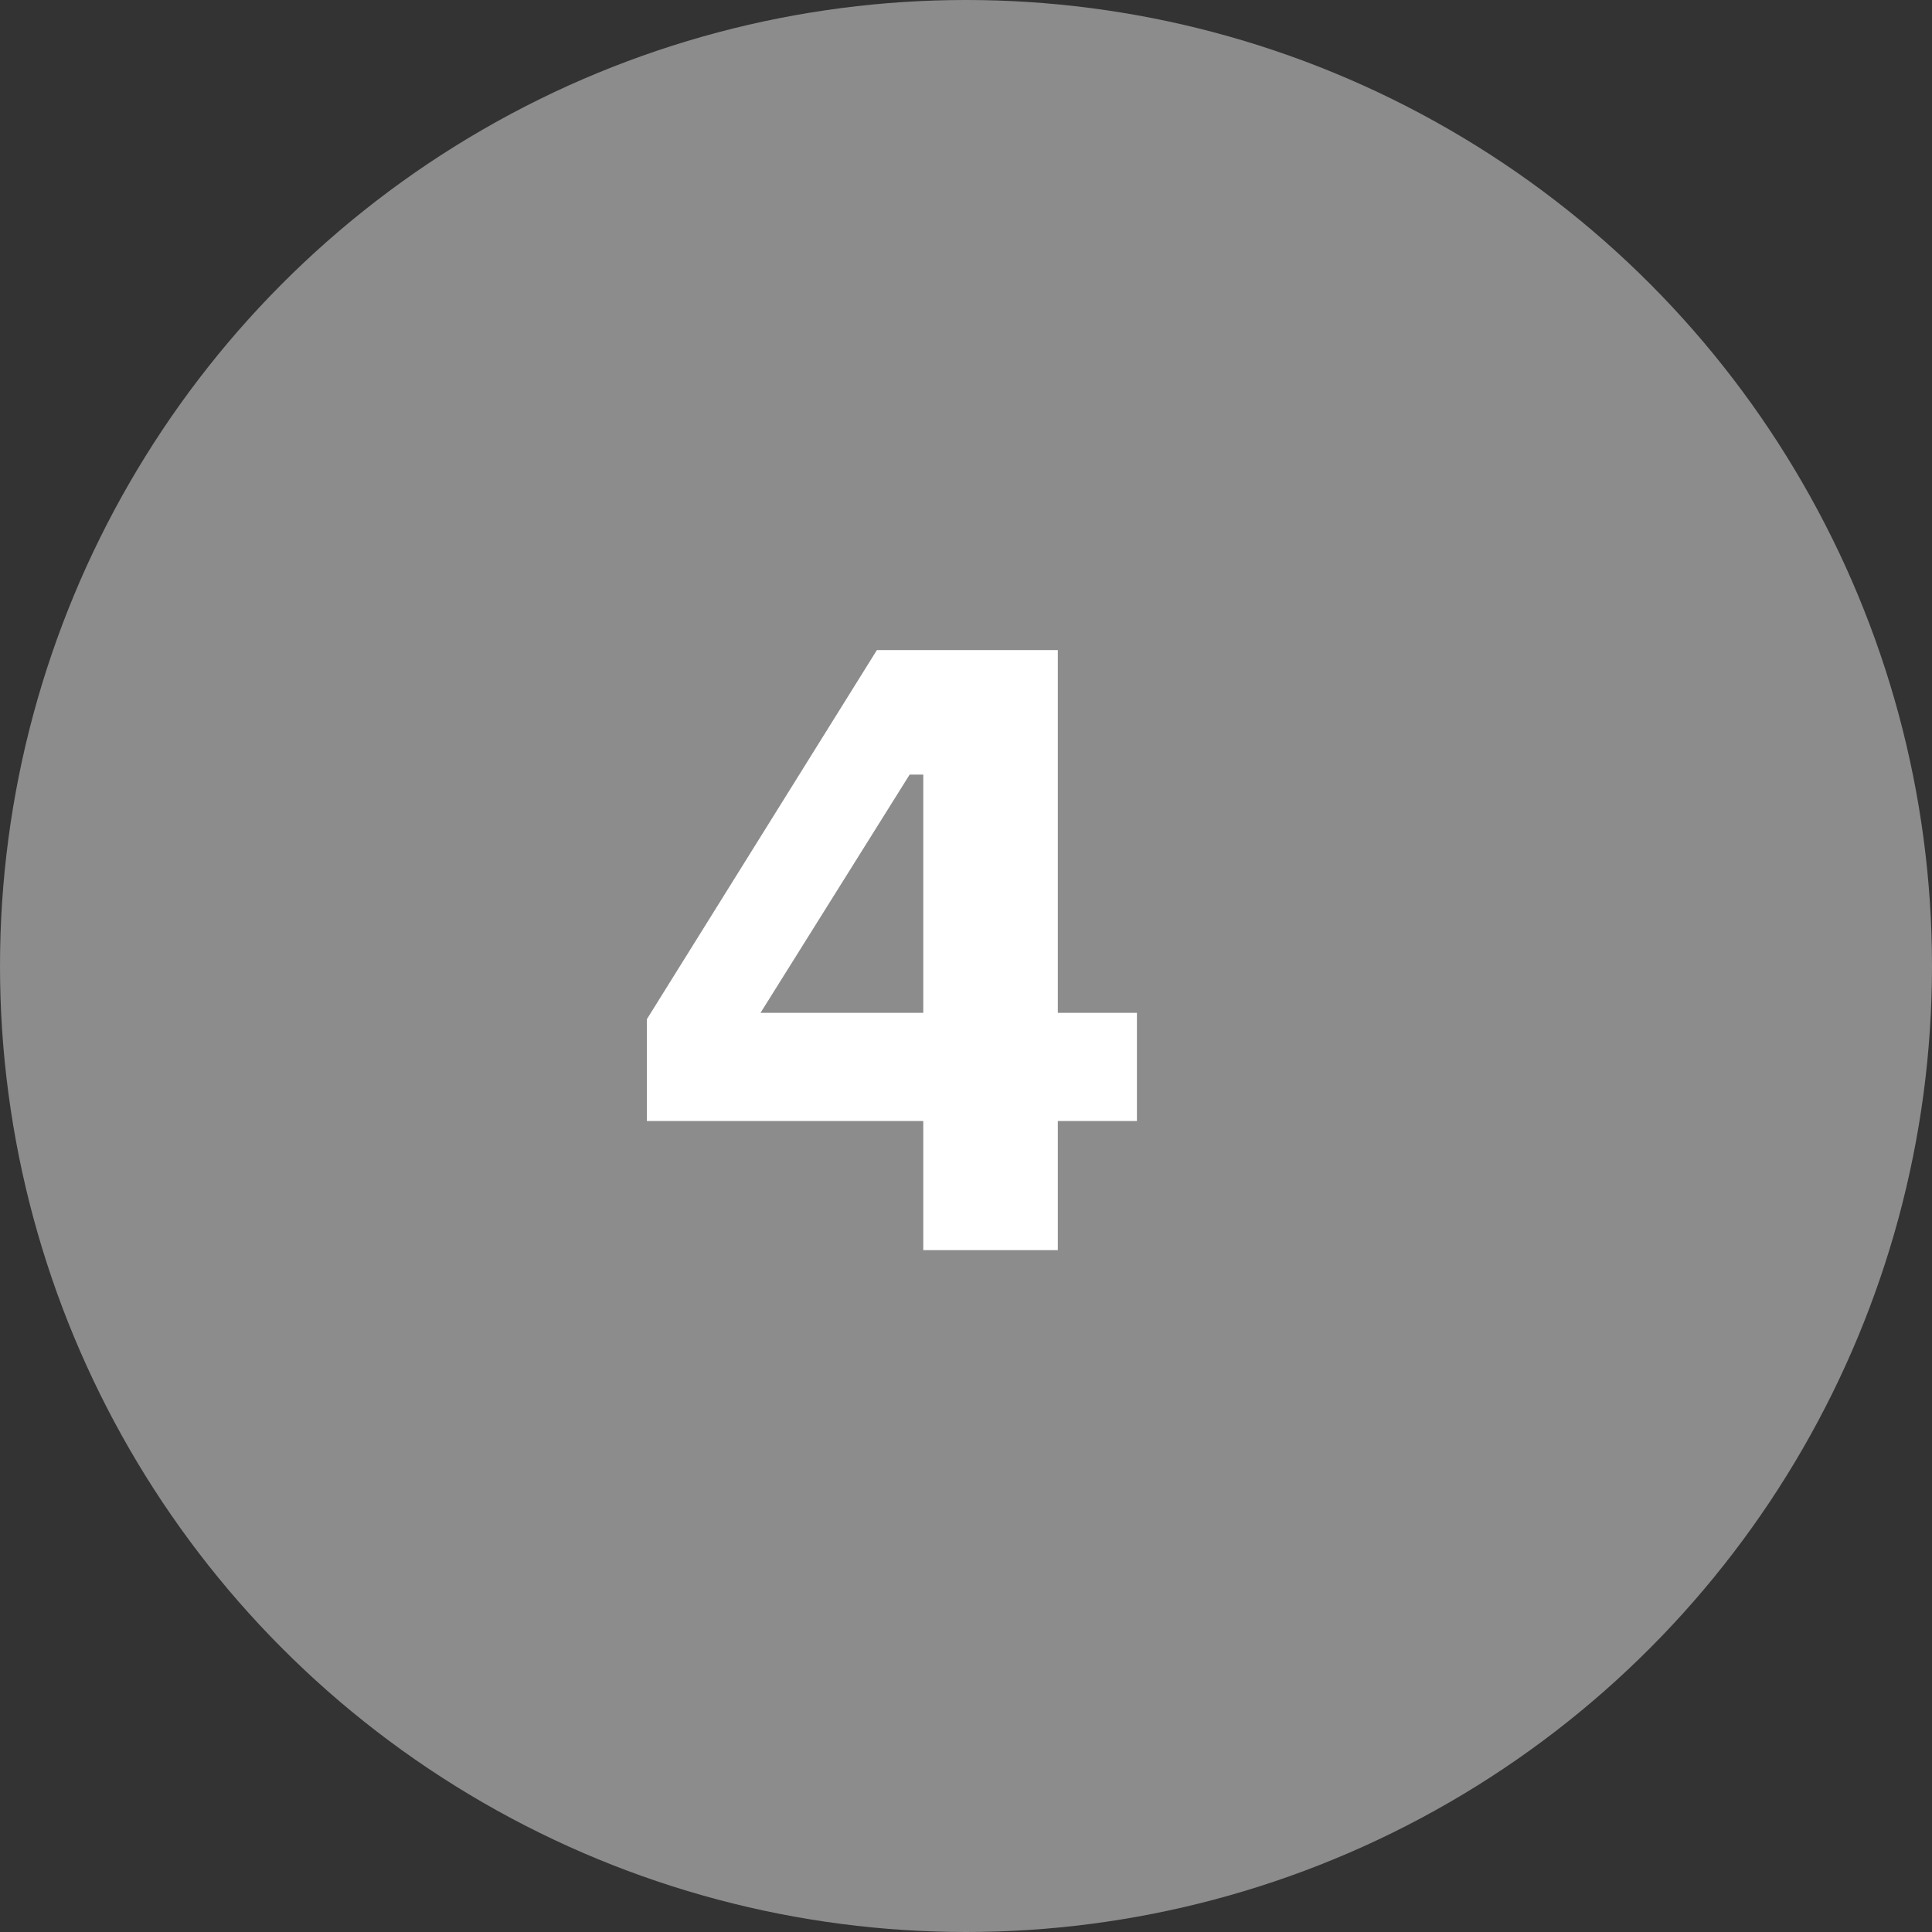
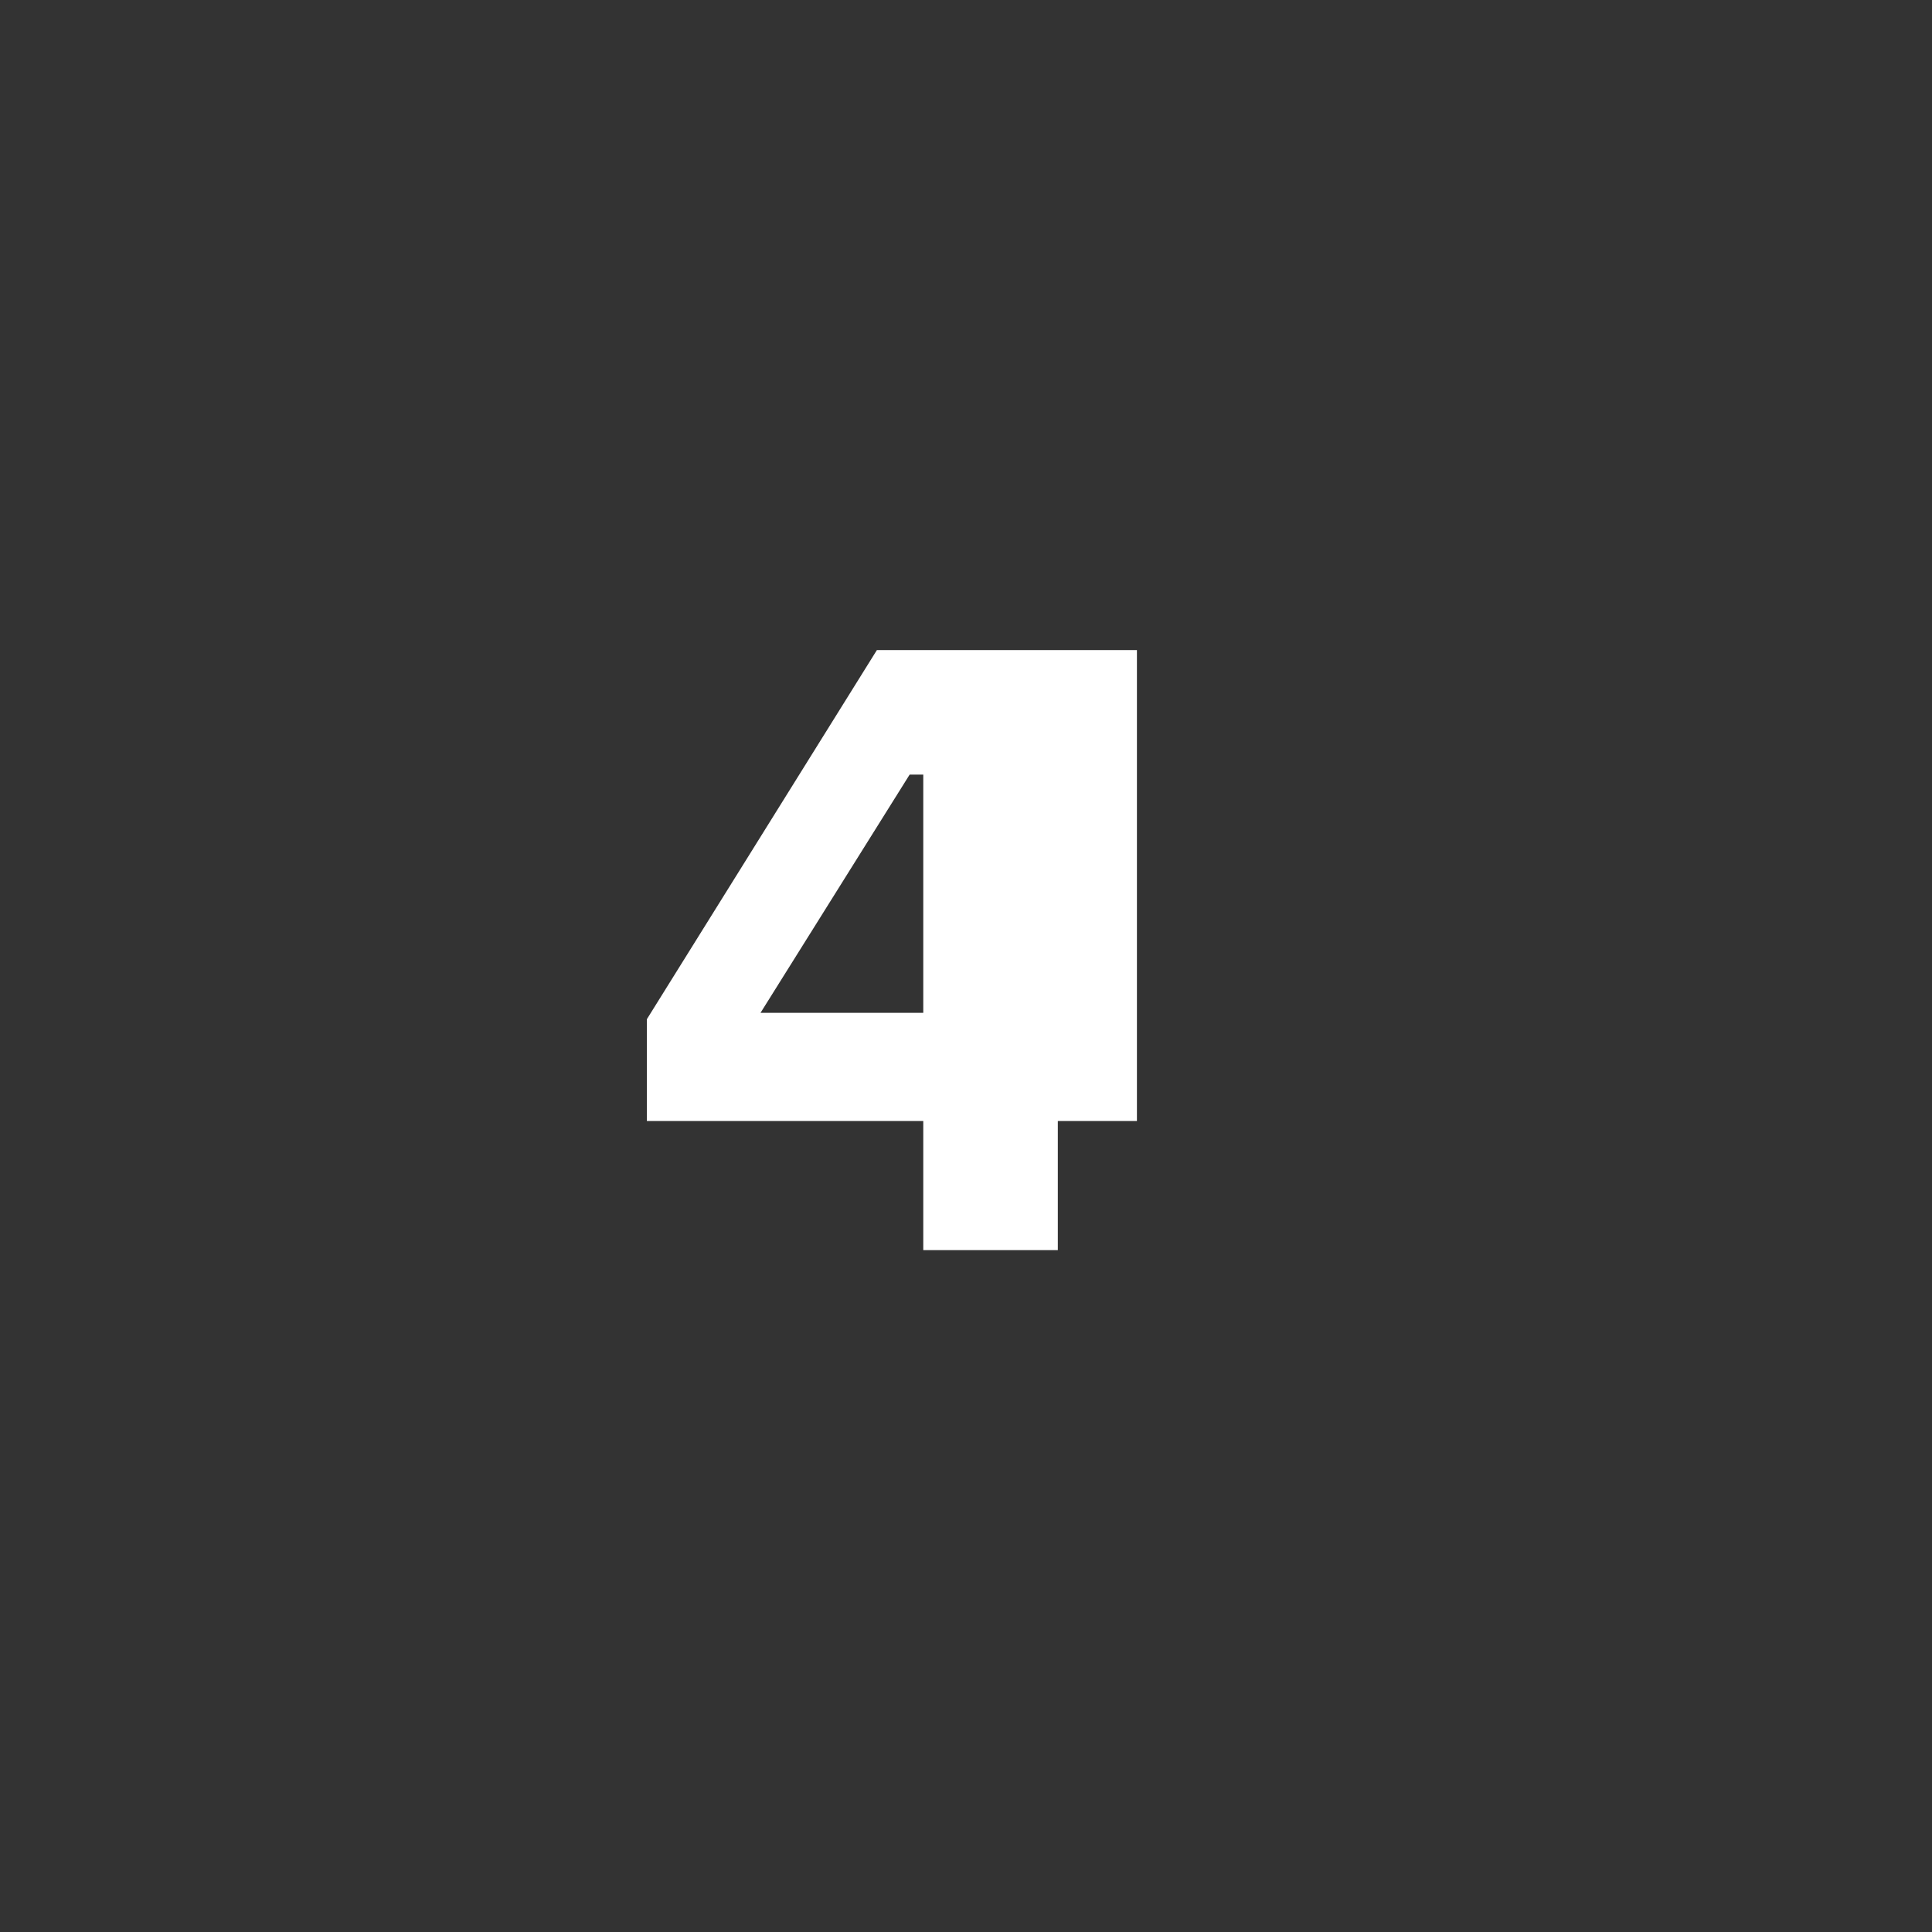
<svg xmlns="http://www.w3.org/2000/svg" width="34" height="34" viewBox="0 0 34 34" fill="none">
  <rect x="0" y="0" width="34" height="34" fill="#333333" stroke="none" />
-   <circle cx="17" cy="17" r="17" fill="#8C8C8C" />
-   <path d="M16.248 22V19.728H11.384V17.936L15.432 11.44H18.616V17.824H20.008V19.728H18.616V22H16.248ZM16.008 13.632L13.384 17.824H16.248V13.632H16.008Z" fill="white" />
+   <path d="M16.248 22V19.728H11.384V17.936L15.432 11.44H18.616H20.008V19.728H18.616V22H16.248ZM16.008 13.632L13.384 17.824H16.248V13.632H16.008Z" fill="white" />
</svg>